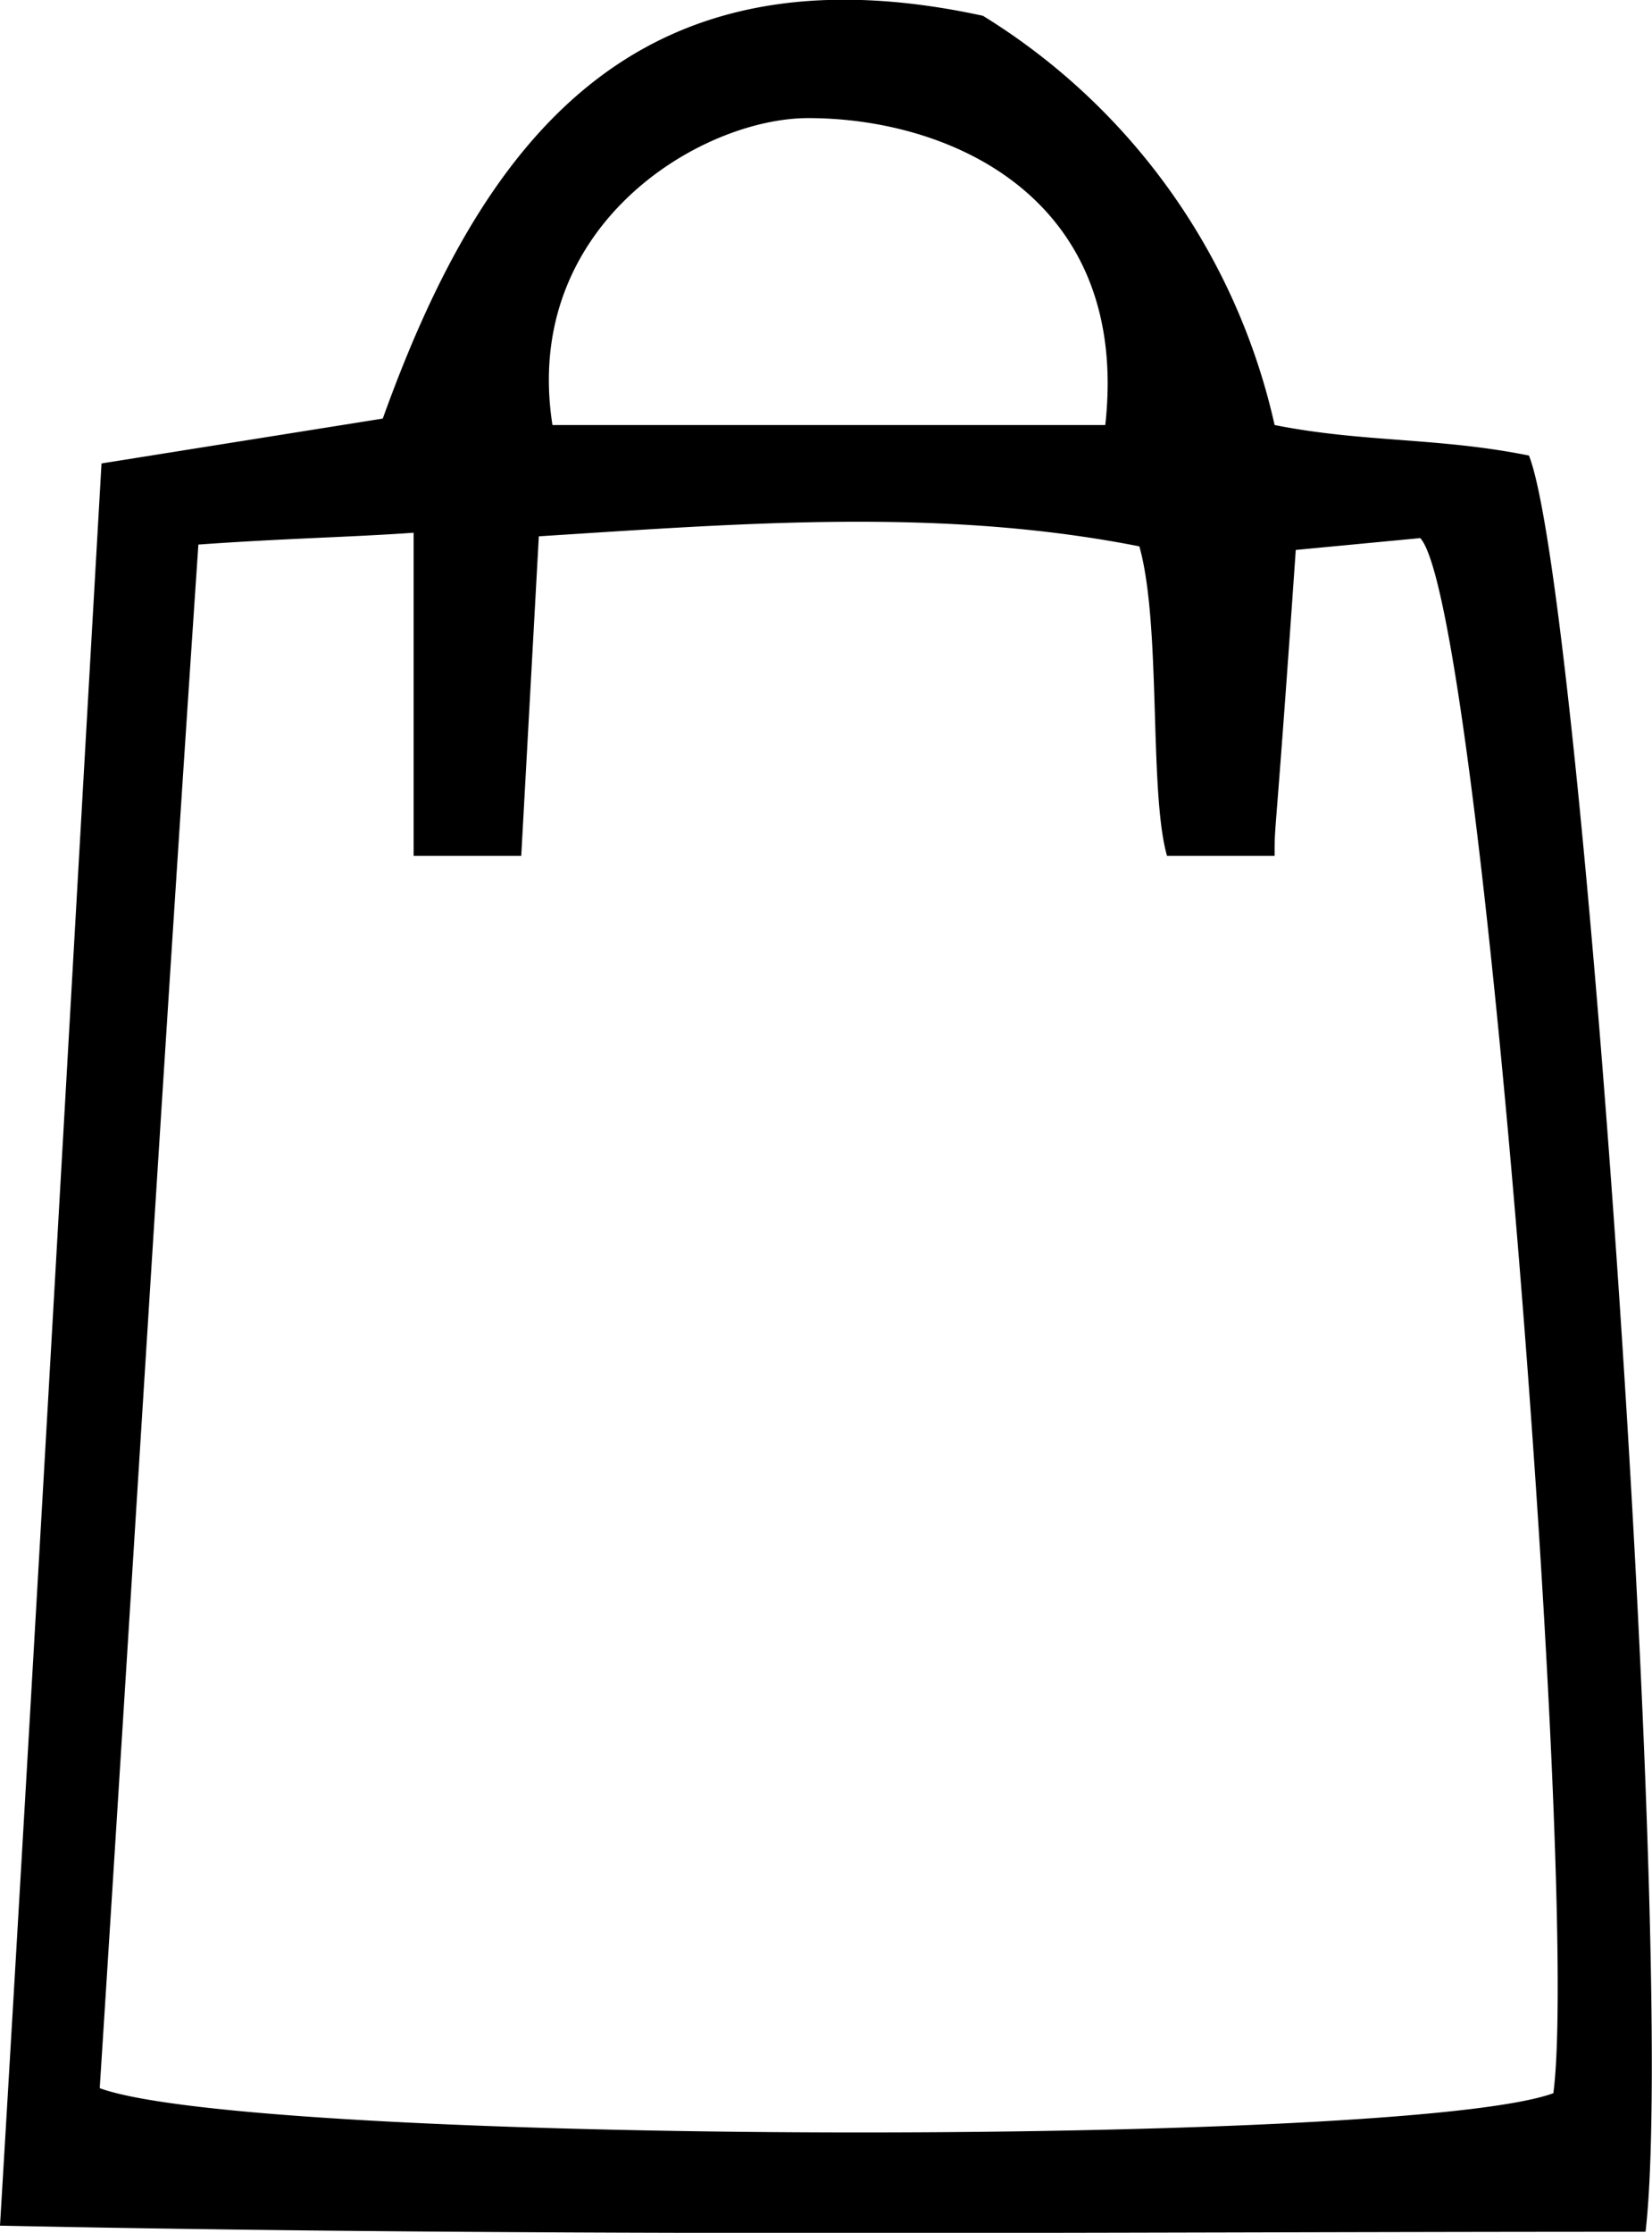
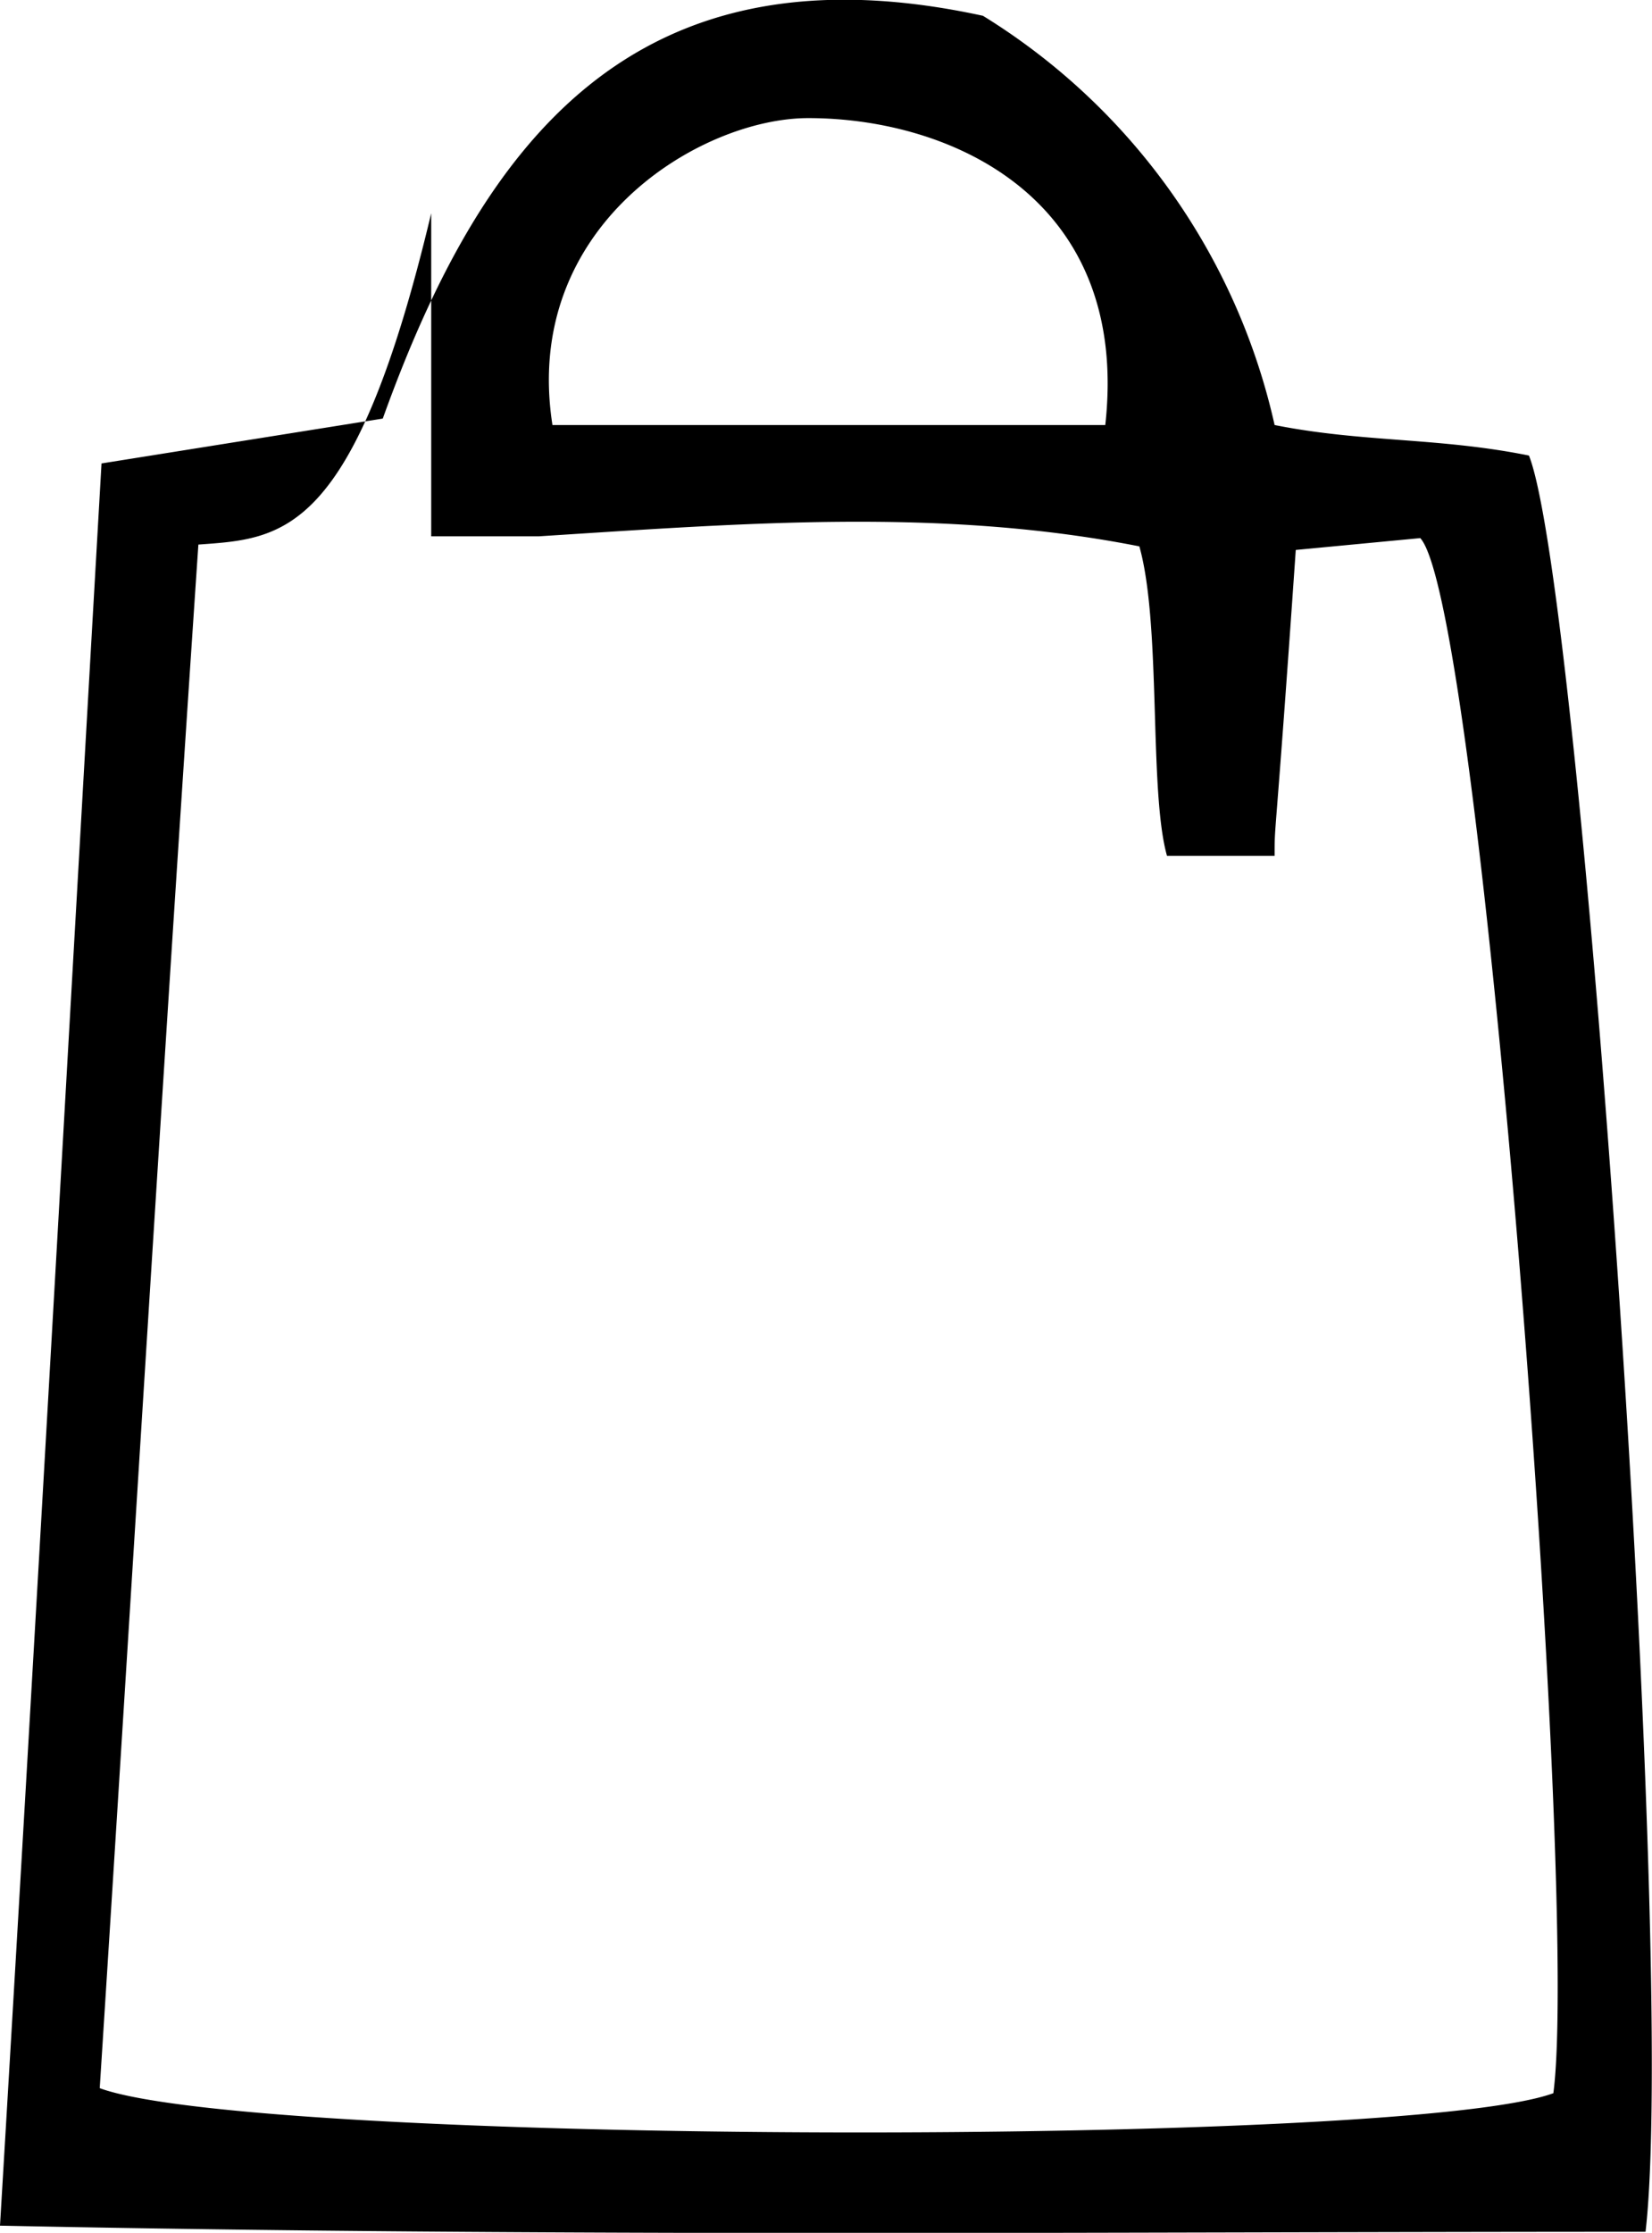
<svg xmlns="http://www.w3.org/2000/svg" id="Vrstva_1" data-name="Vrstva 1" viewBox="0 0 46.05 62.2">
  <title>taska</title>
-   <path d="M985.34,578.33c-15.29,0-30.34.15-45.87-.17,1-16.74,1.89-32.73,2.83-49.09l7.84-1.25c2.73-7.59,6.93-13.35,16.73-11.22A18,18,0,0,1,975,528c2.46.49,4.56.34,7.09.85C983.56,532.55,986.22,570.75,985.34,578.33Zm-40.34-47c-1,14.79-1.85,28.94-2.75,43,4.33,1.59,36.41,1.65,40.52.14.73-5.44-2-41.48-3.71-43.32l-3.47.33C975,540,975,539,975,540c-.4,0-2.6,0-3,0-.51-1.81-.15-6.41-.77-8.62-5.53-1.09-11.06-.64-16.74-.28L954,540h-3v-9C949.34,531.12,947.36,531.16,945,531.33ZM970.28,528c.7-6.3-4.28-8.55-8.28-8.55-3,0-8,3-7.13,8.55Z" transform="translate(-939.47 -516.16)" />
+   <path d="M985.34,578.33c-15.29,0-30.34.15-45.87-.17,1-16.74,1.89-32.73,2.83-49.09l7.84-1.25c2.73-7.59,6.93-13.35,16.73-11.22A18,18,0,0,1,975,528c2.46.49,4.56.34,7.09.85C983.56,532.55,986.22,570.75,985.34,578.33Zm-40.34-47c-1,14.79-1.85,28.94-2.75,43,4.33,1.59,36.41,1.65,40.52.14.73-5.44-2-41.48-3.71-43.32l-3.47.33C975,540,975,539,975,540c-.4,0-2.6,0-3,0-.51-1.81-.15-6.41-.77-8.62-5.53-1.09-11.06-.64-16.74-.28h-3v-9C949.34,531.12,947.36,531.16,945,531.33ZM970.28,528c.7-6.3-4.28-8.55-8.28-8.55-3,0-8,3-7.13,8.55Z" transform="translate(-939.47 -516.16)" />
</svg>